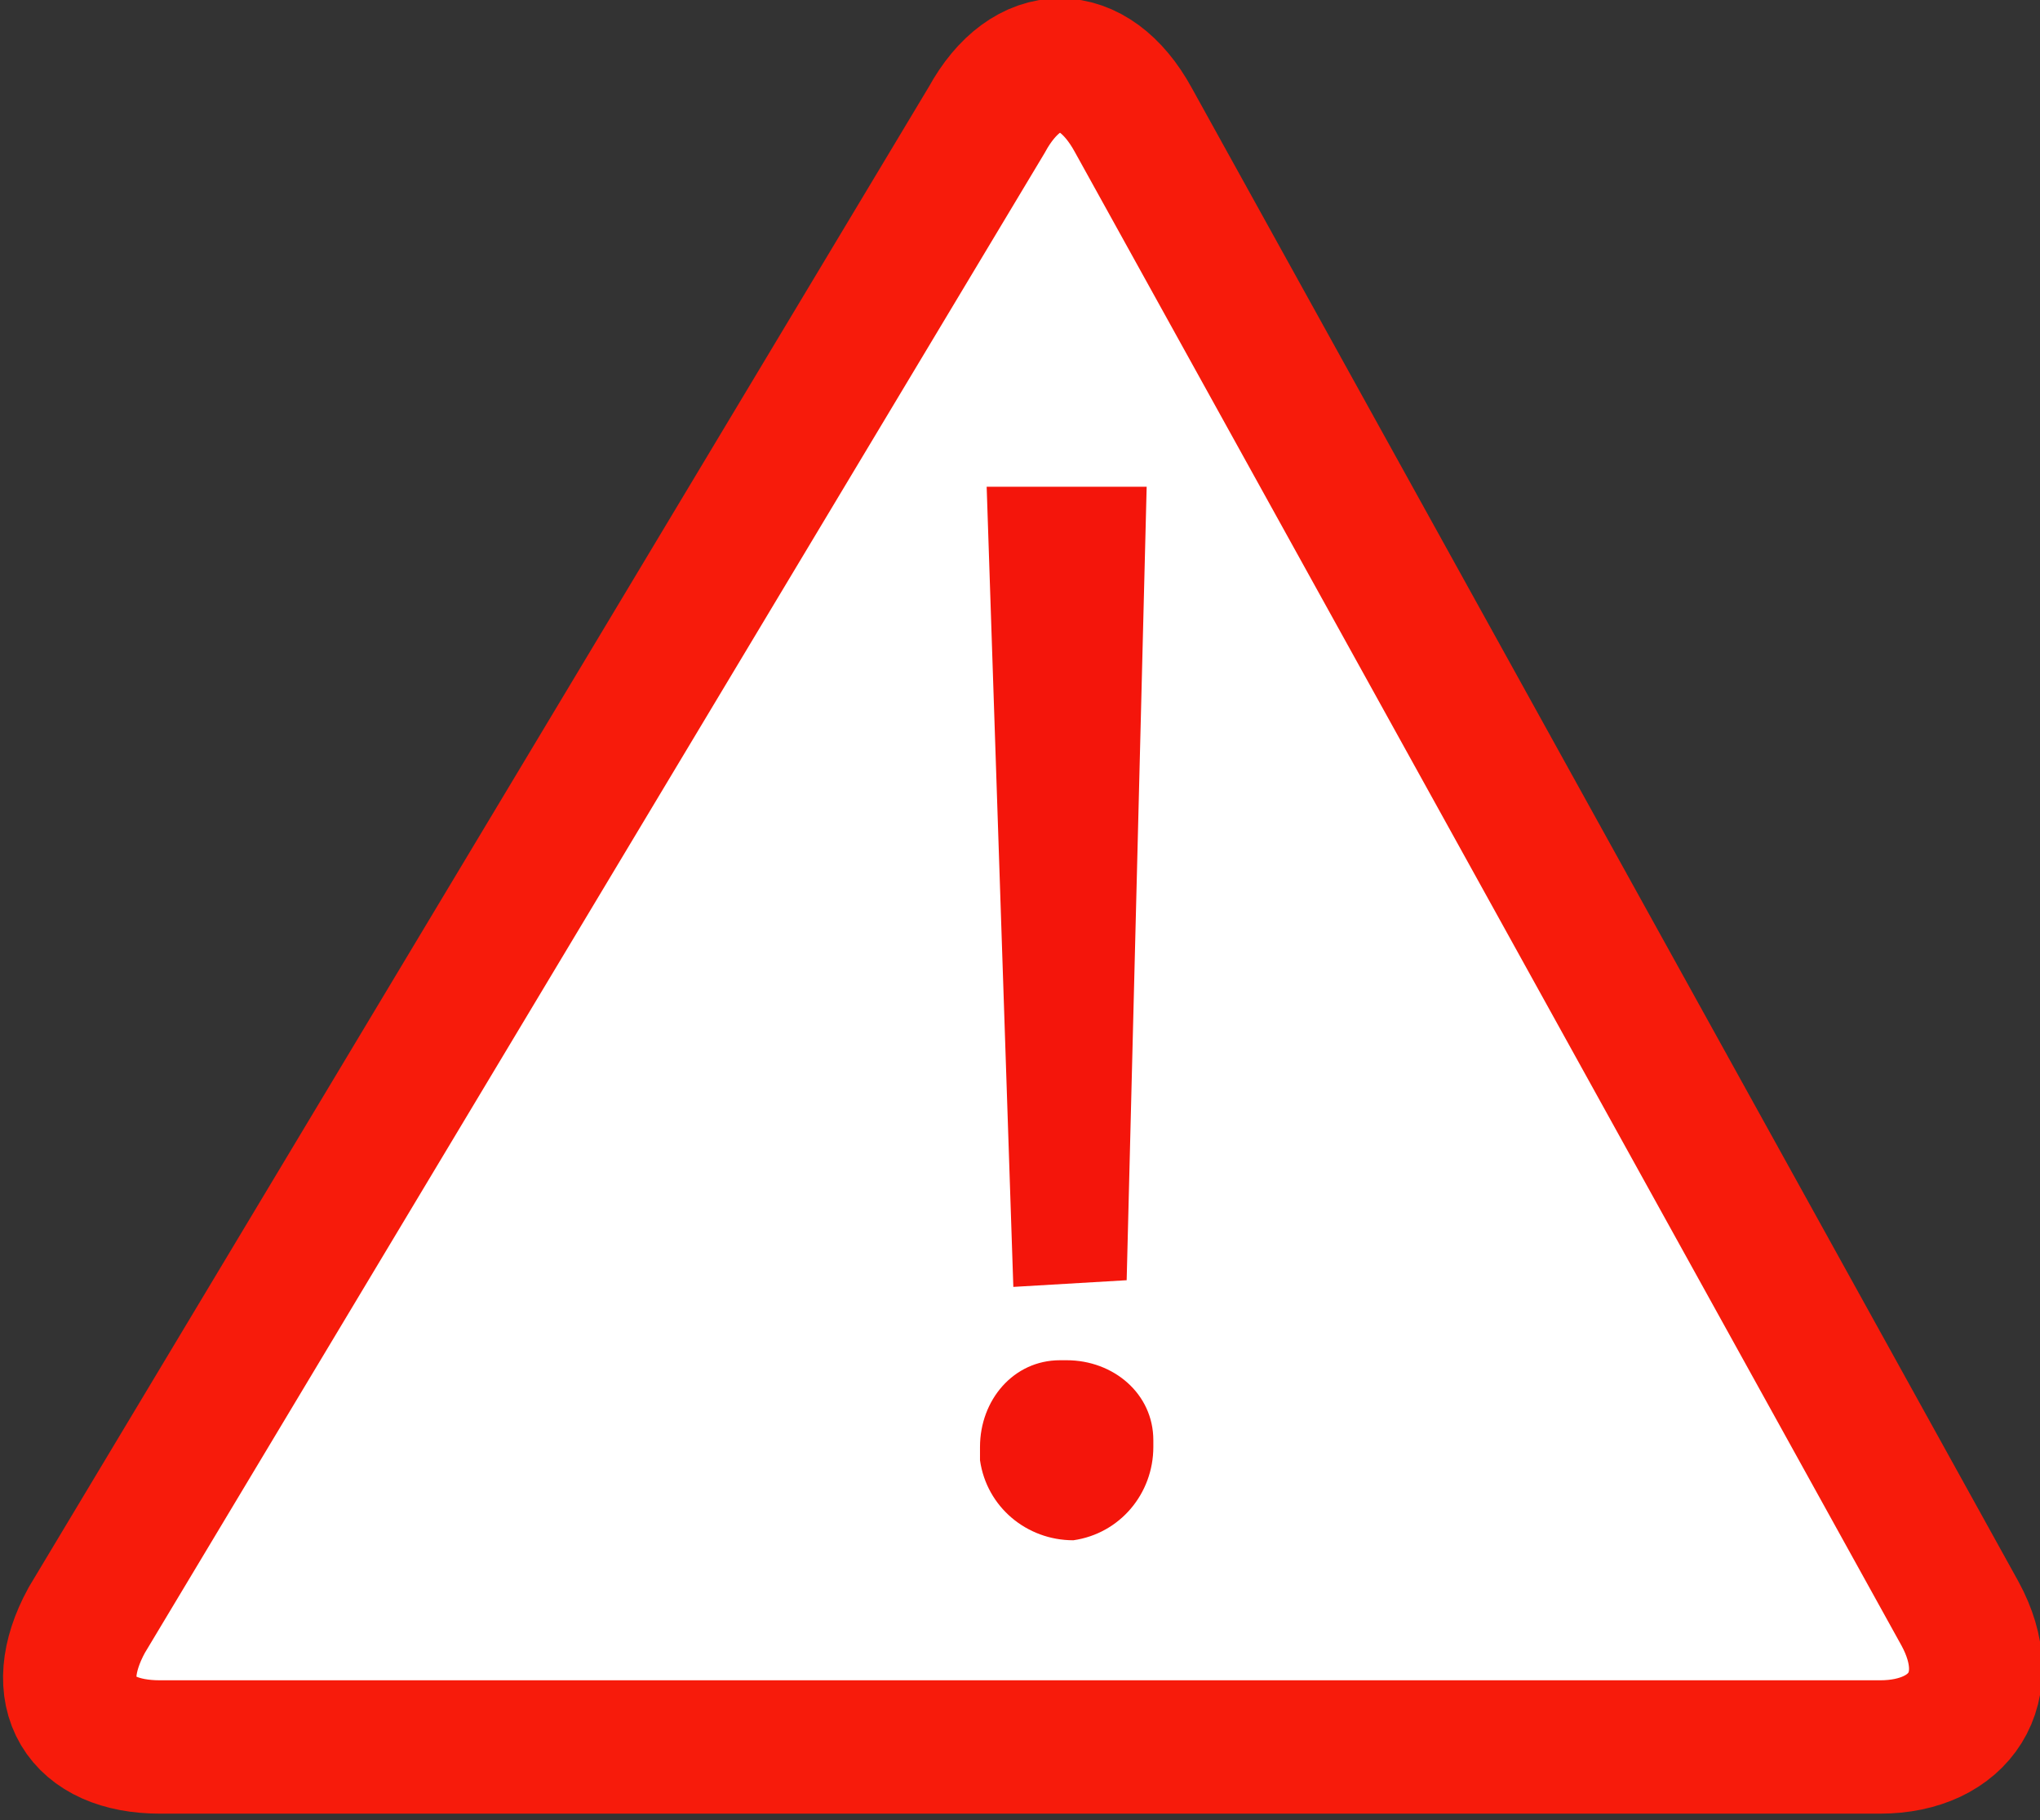
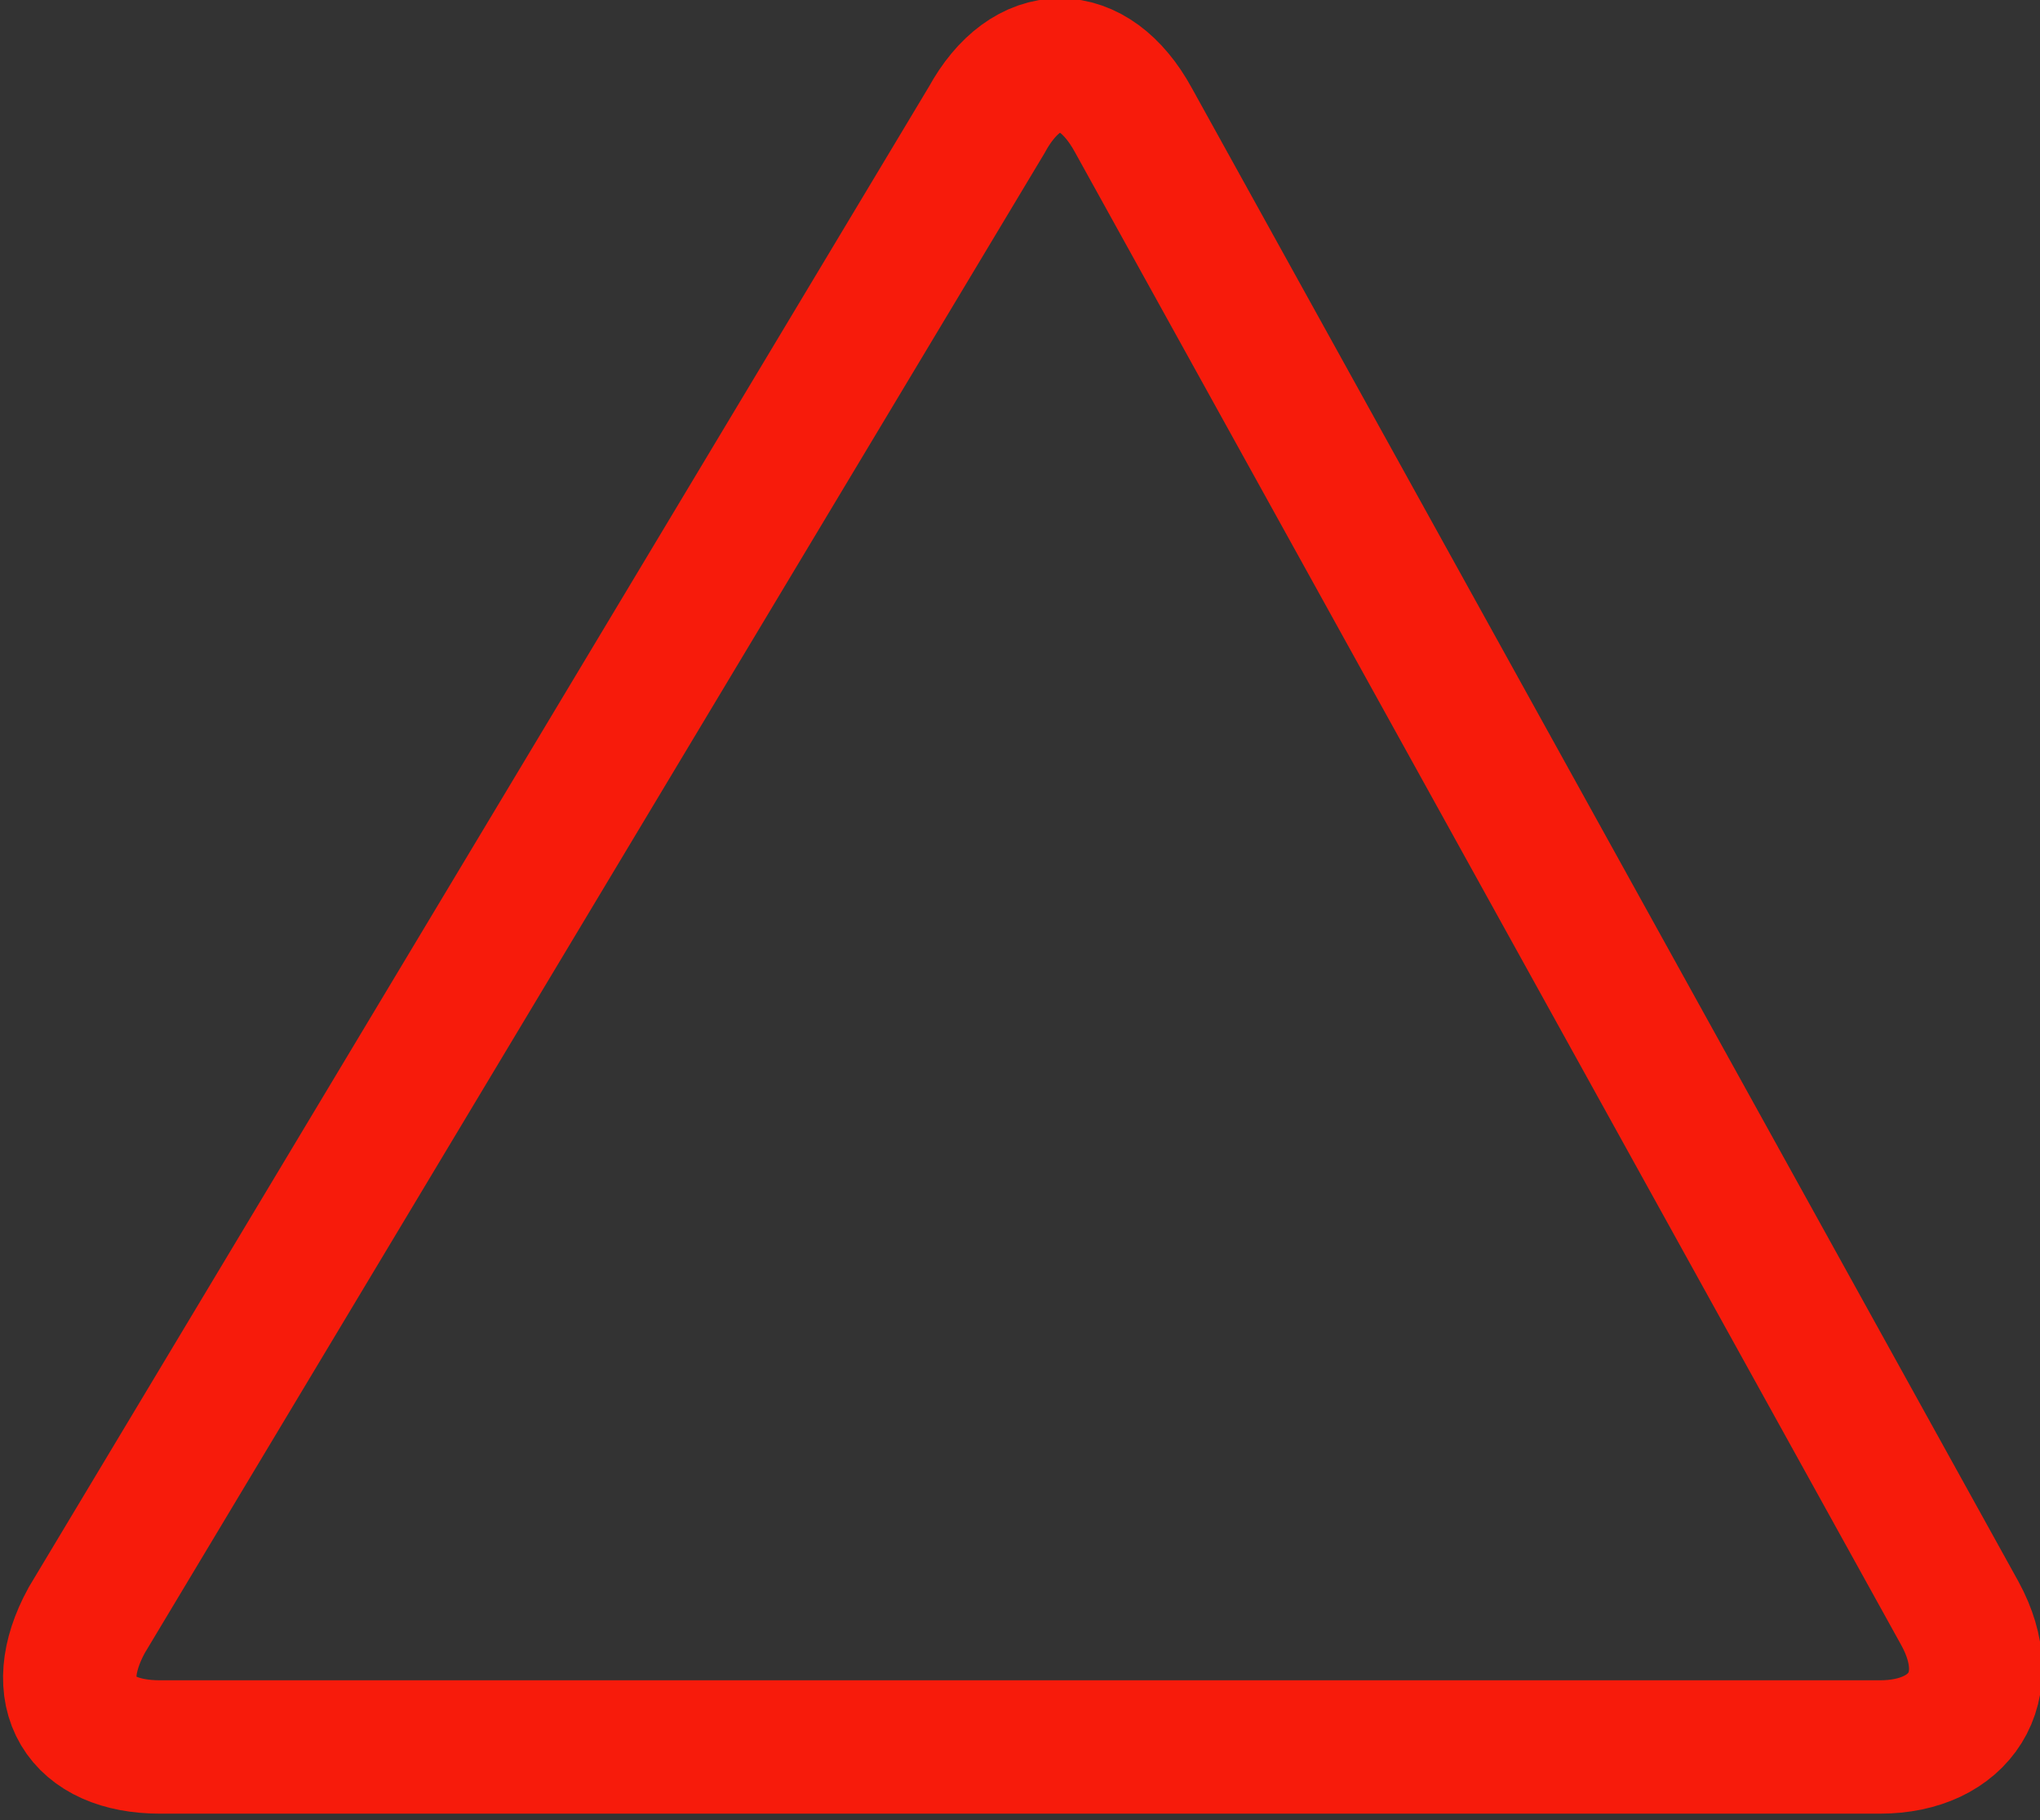
<svg xmlns="http://www.w3.org/2000/svg" version="1.1" id="Ebene_3" x="0px" y="0px" viewBox="0 0 30.6 27.3" style="enable-background:new 0 0 30.6 27.3;" xml:space="preserve">
  <rect x="0" y="0" width="30.6" height="27.3" fill="#333333" stroke="none" />
  <style type="text/css">
	.st0{fill:#FFFFFF;}
	.st1{fill:none;stroke:#F71B0B;stroke-width:2;stroke-miterlimit:10;}
	.st2{fill:#F4150B;}
</style>
  <g id="Ebene_4">
-     <path class="st0" d="M17,1.8c-0.6-1.1-1.6-1.1-2.2,0L1.3,24.3c-0.6,1.1-0.1,1.9,1.1,1.9h25.8c1.2,0,1.8-0.9,1.2-2L17,1.8z" />
    <path class="st1" d="M17,1.8c-0.6-1.1-1.6-1.1-2.2,0L1.3,24.3c-0.6,1.1-0.1,1.9,1.1,1.9h25.8c1.2,0,1.8-0.9,1.2-2L17,1.8z" />
-     <path class="st2" d="M14.7,21.7c0-0.7,0.5-1.3,1.2-1.3c0,0,0.1,0,0.1,0c0.7,0,1.3,0.5,1.3,1.2c0,0,0,0.1,0,0.1   c0,0.7-0.5,1.3-1.2,1.4c-0.7,0-1.3-0.5-1.4-1.2C14.7,21.8,14.7,21.7,14.7,21.7z M15.2,19.3L14.8,7.3h2.4l-0.3,11.9L15.2,19.3z" />
  </g>
</svg>